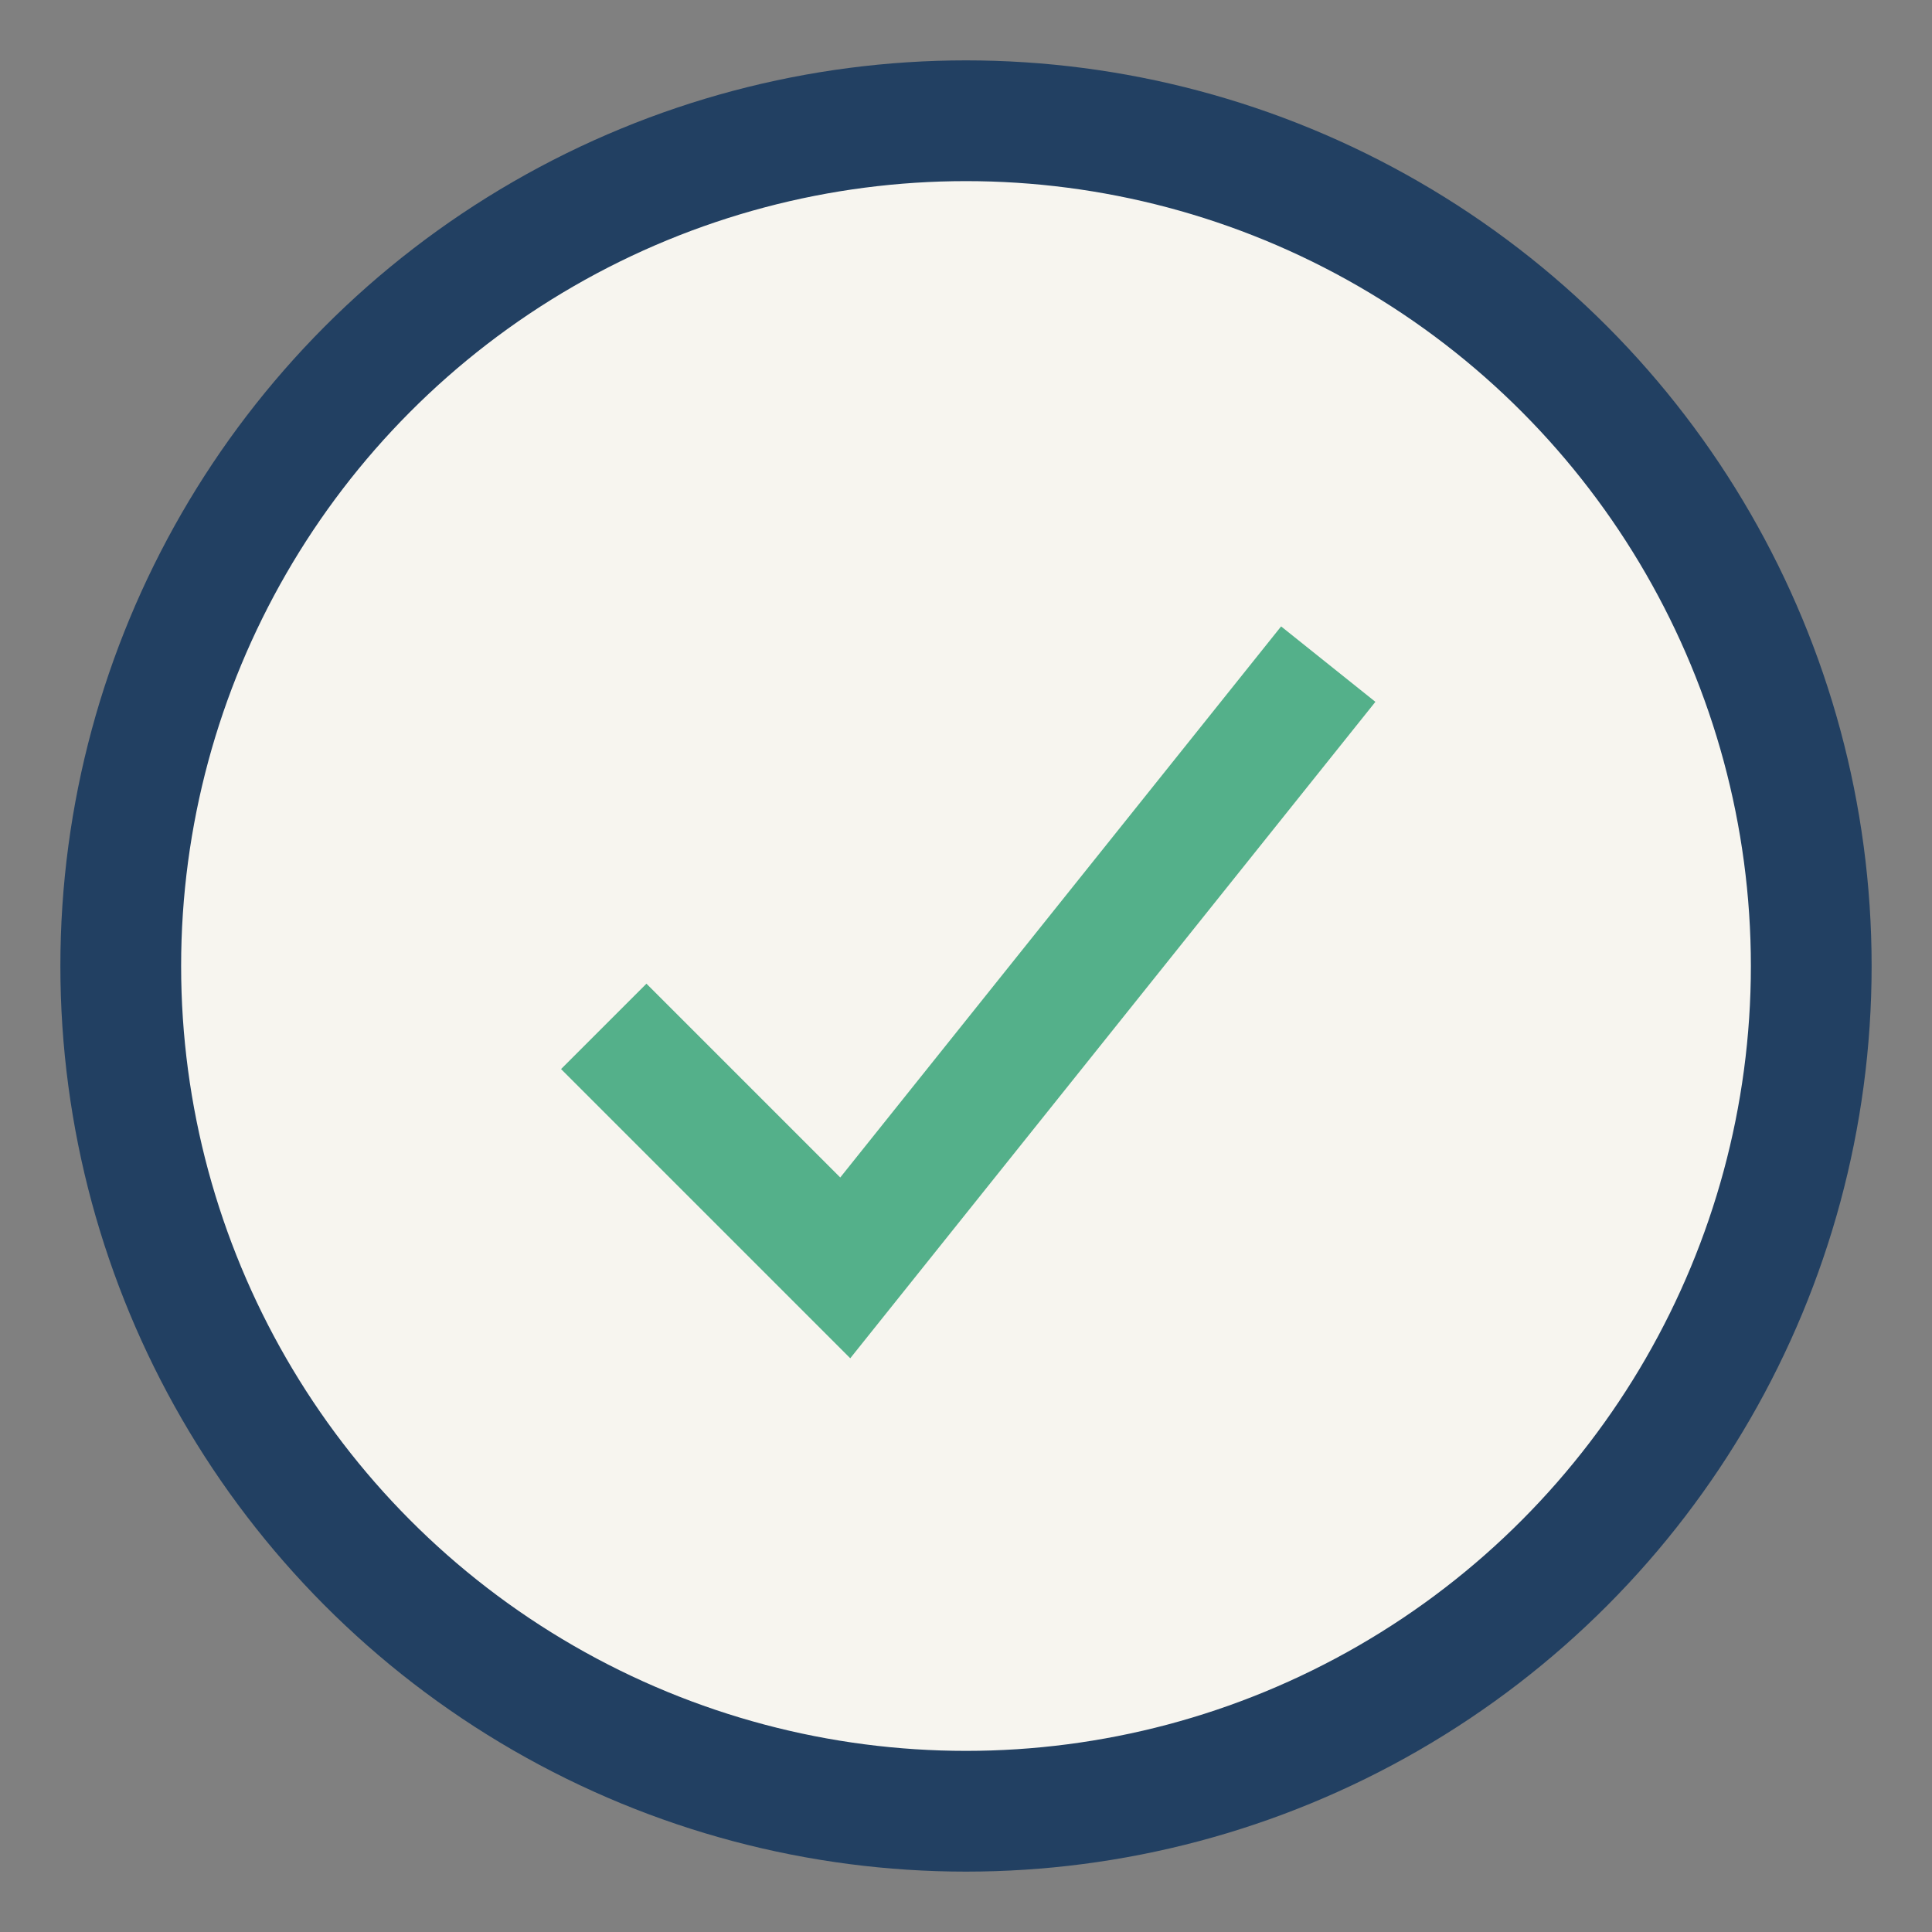
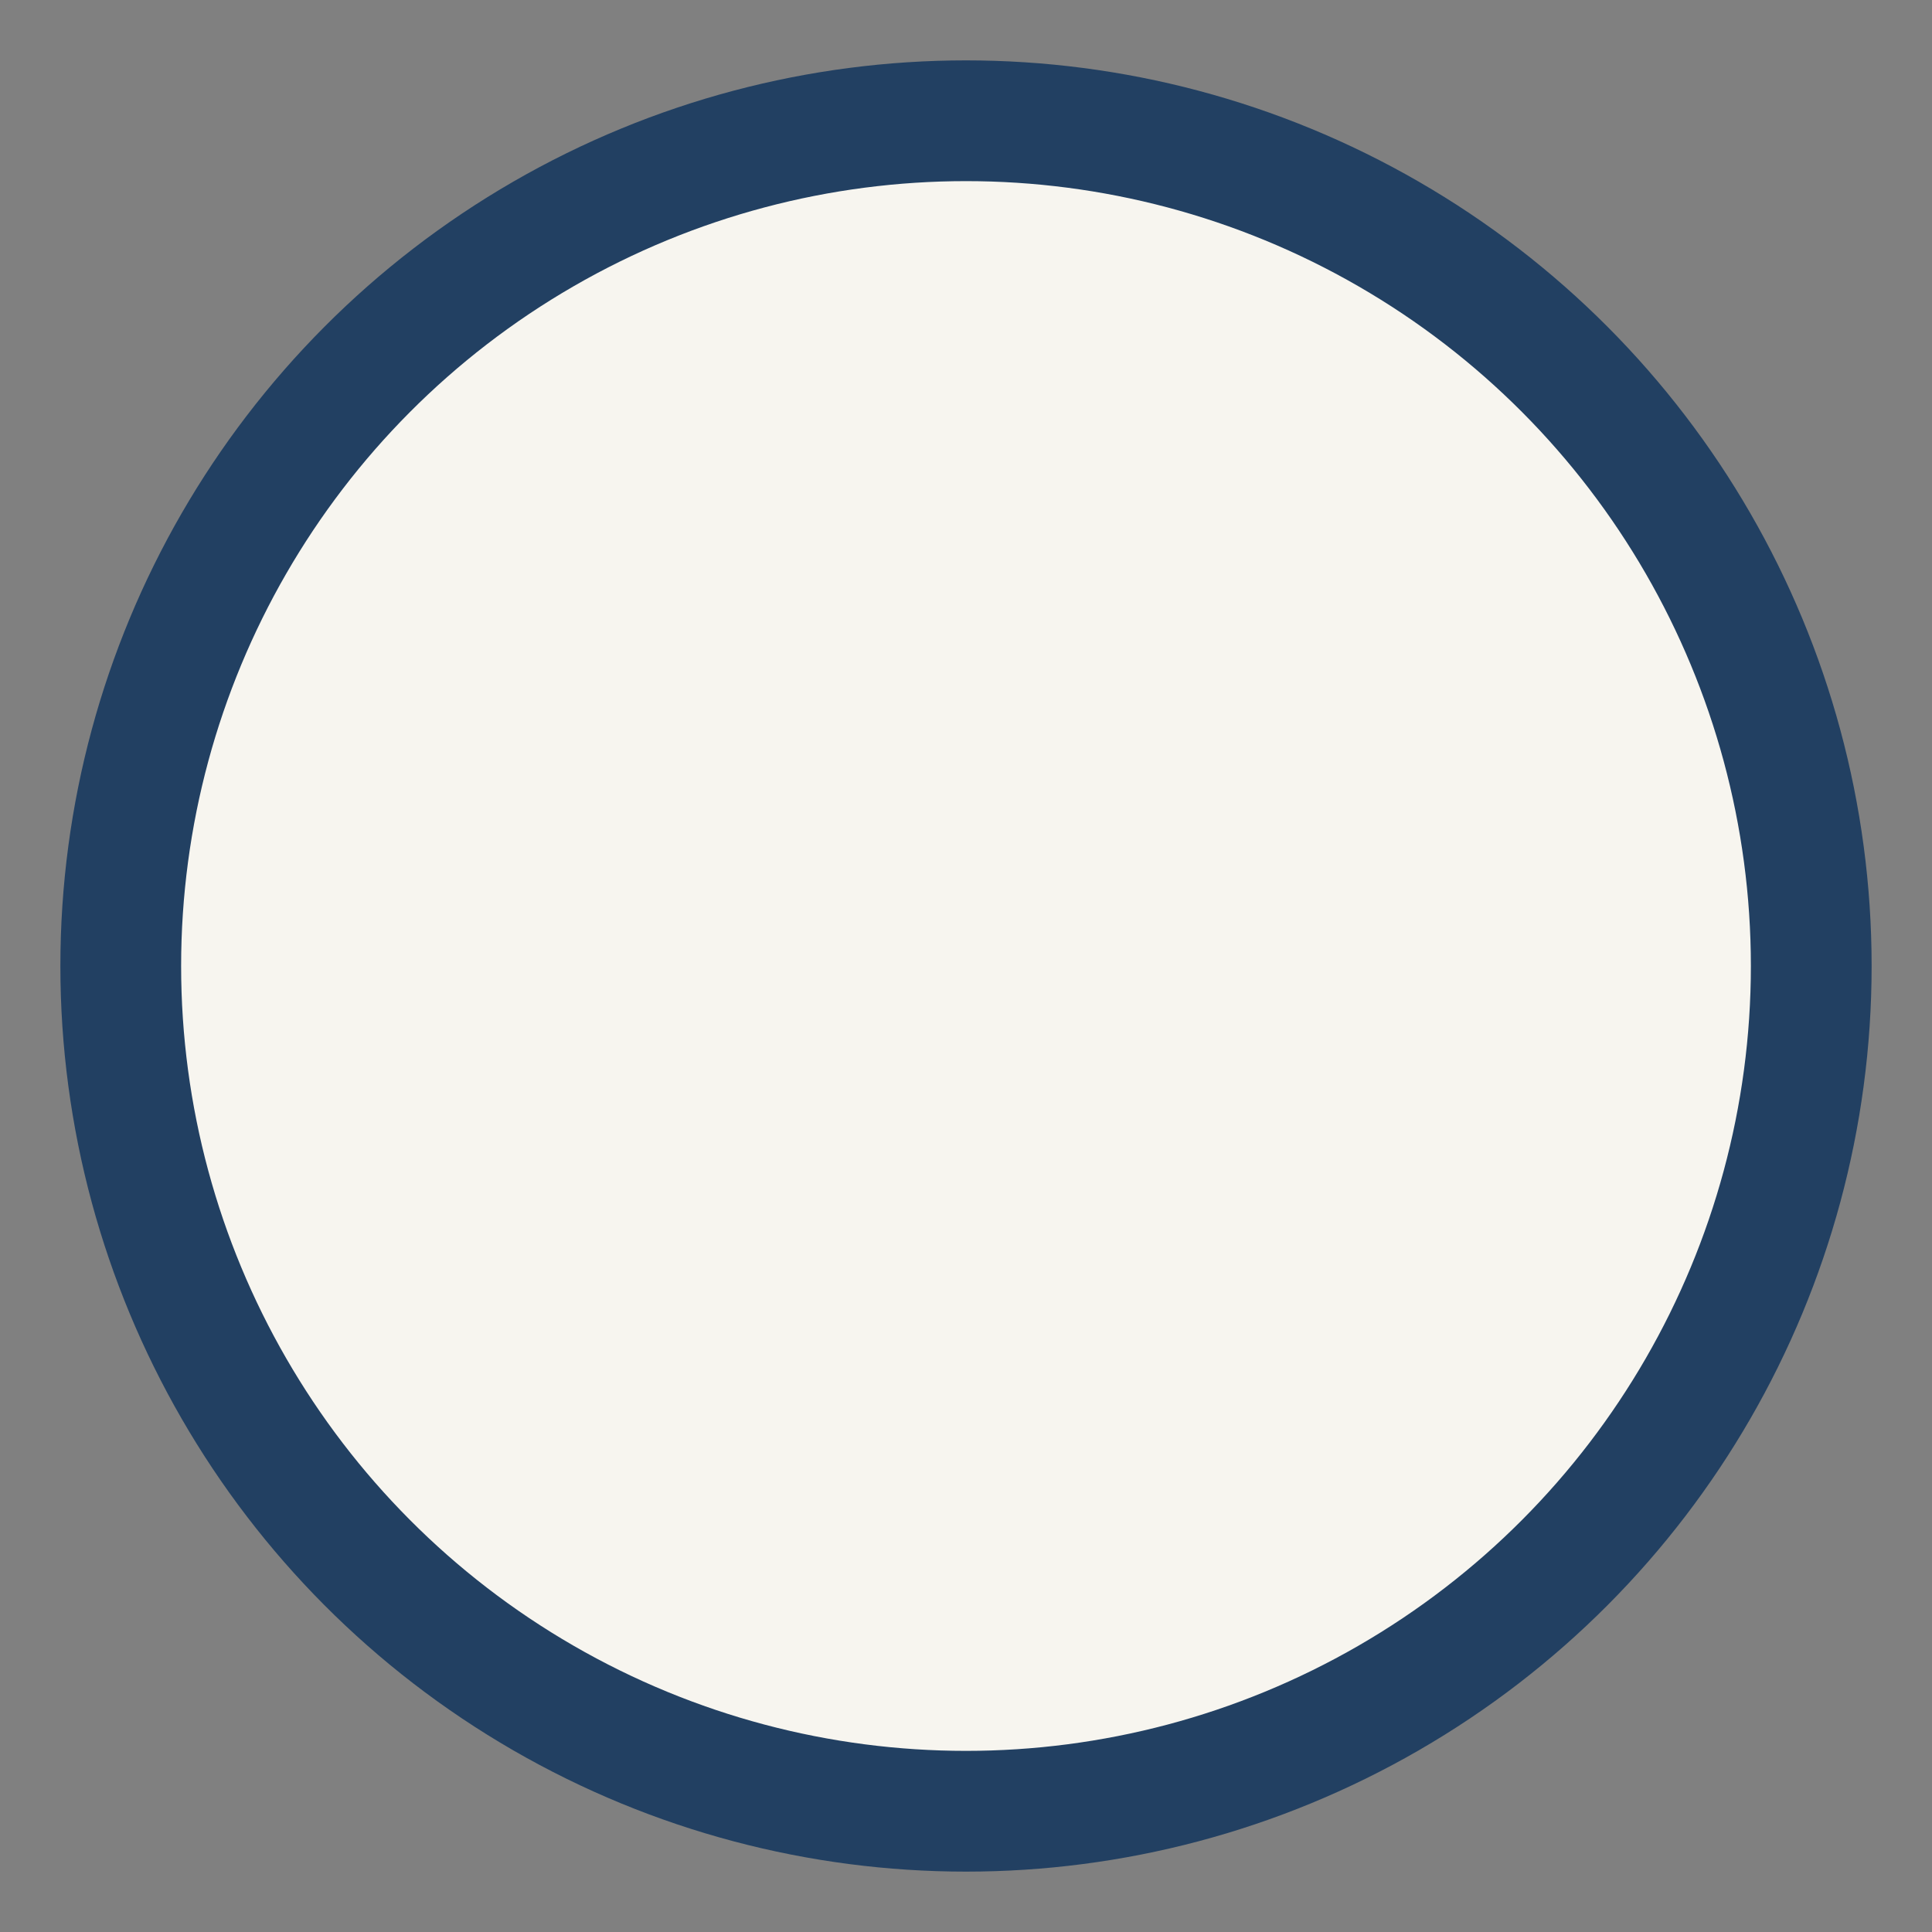
<svg xmlns="http://www.w3.org/2000/svg" width="32" height="32" viewBox="0 0 32 32">
  <rect x="0" y="0" width="32" height="32" fill="#808080" stroke="none" />
  <circle cx="16" cy="16" r="14" fill="#F7F5EF" stroke="#224062" stroke-width="2" />
-   <path d="M10 17l4 4 8-10" fill="none" stroke="#54B08A" stroke-width="2" />
</svg>